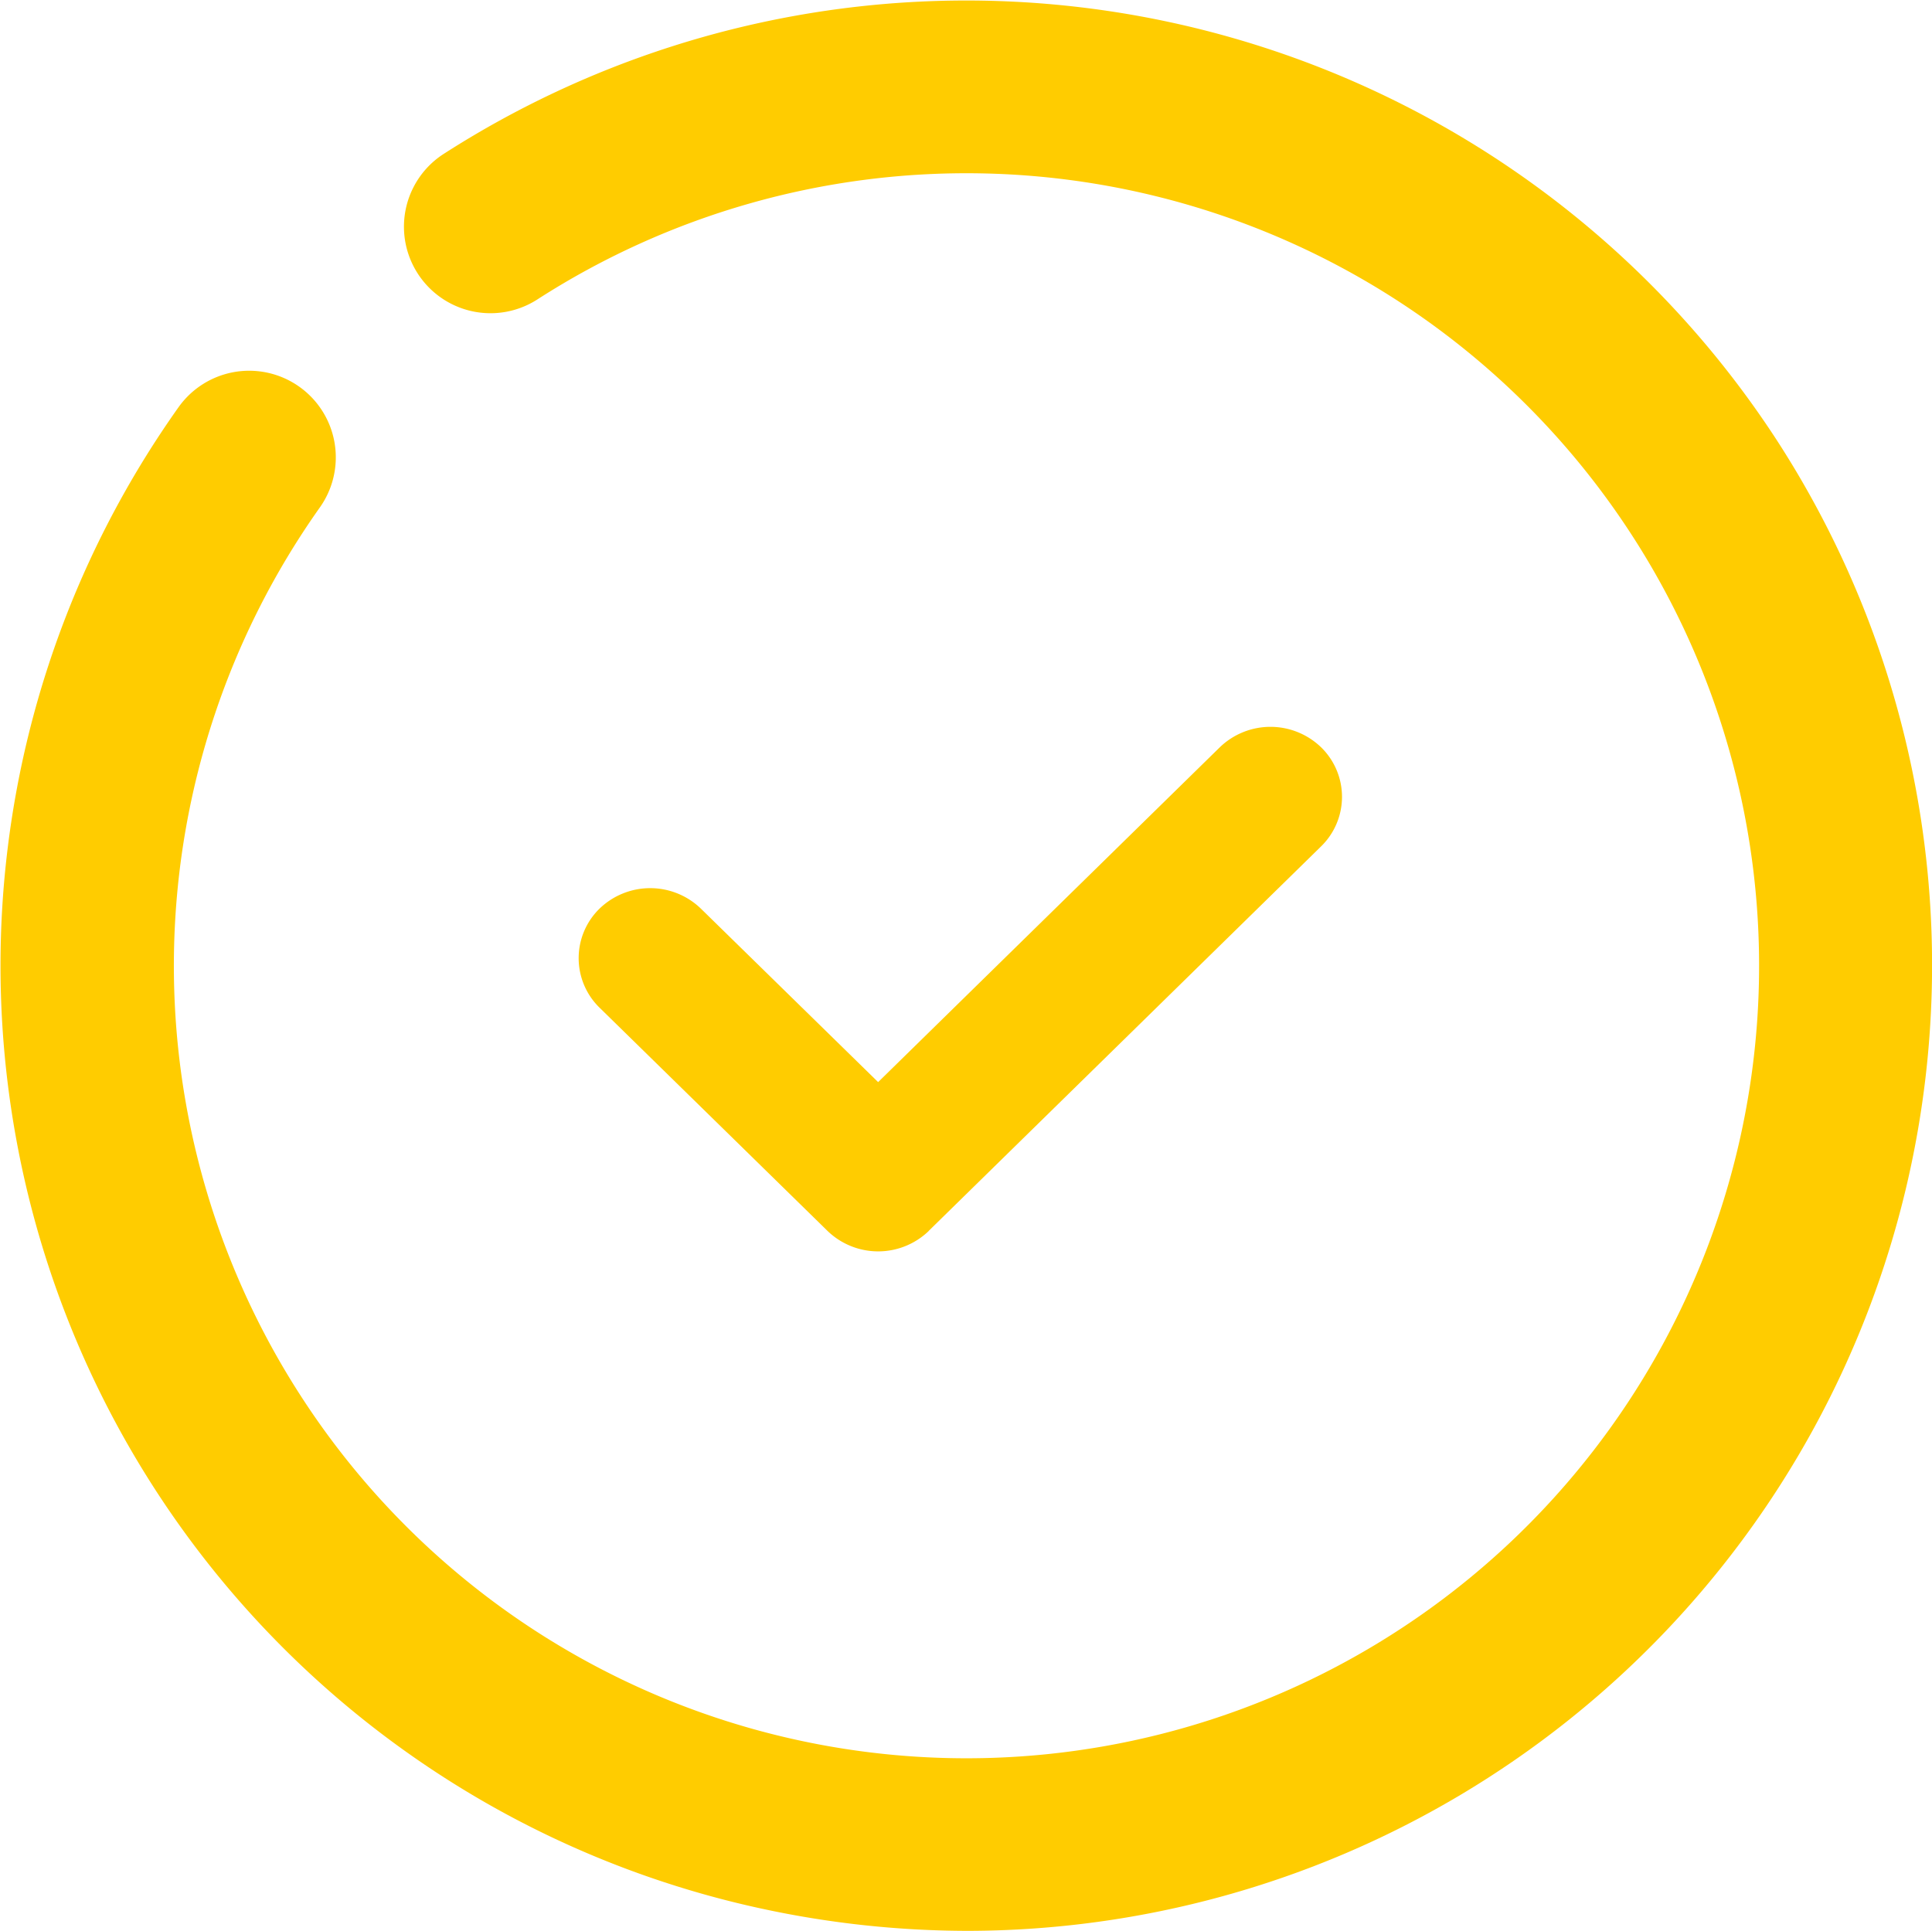
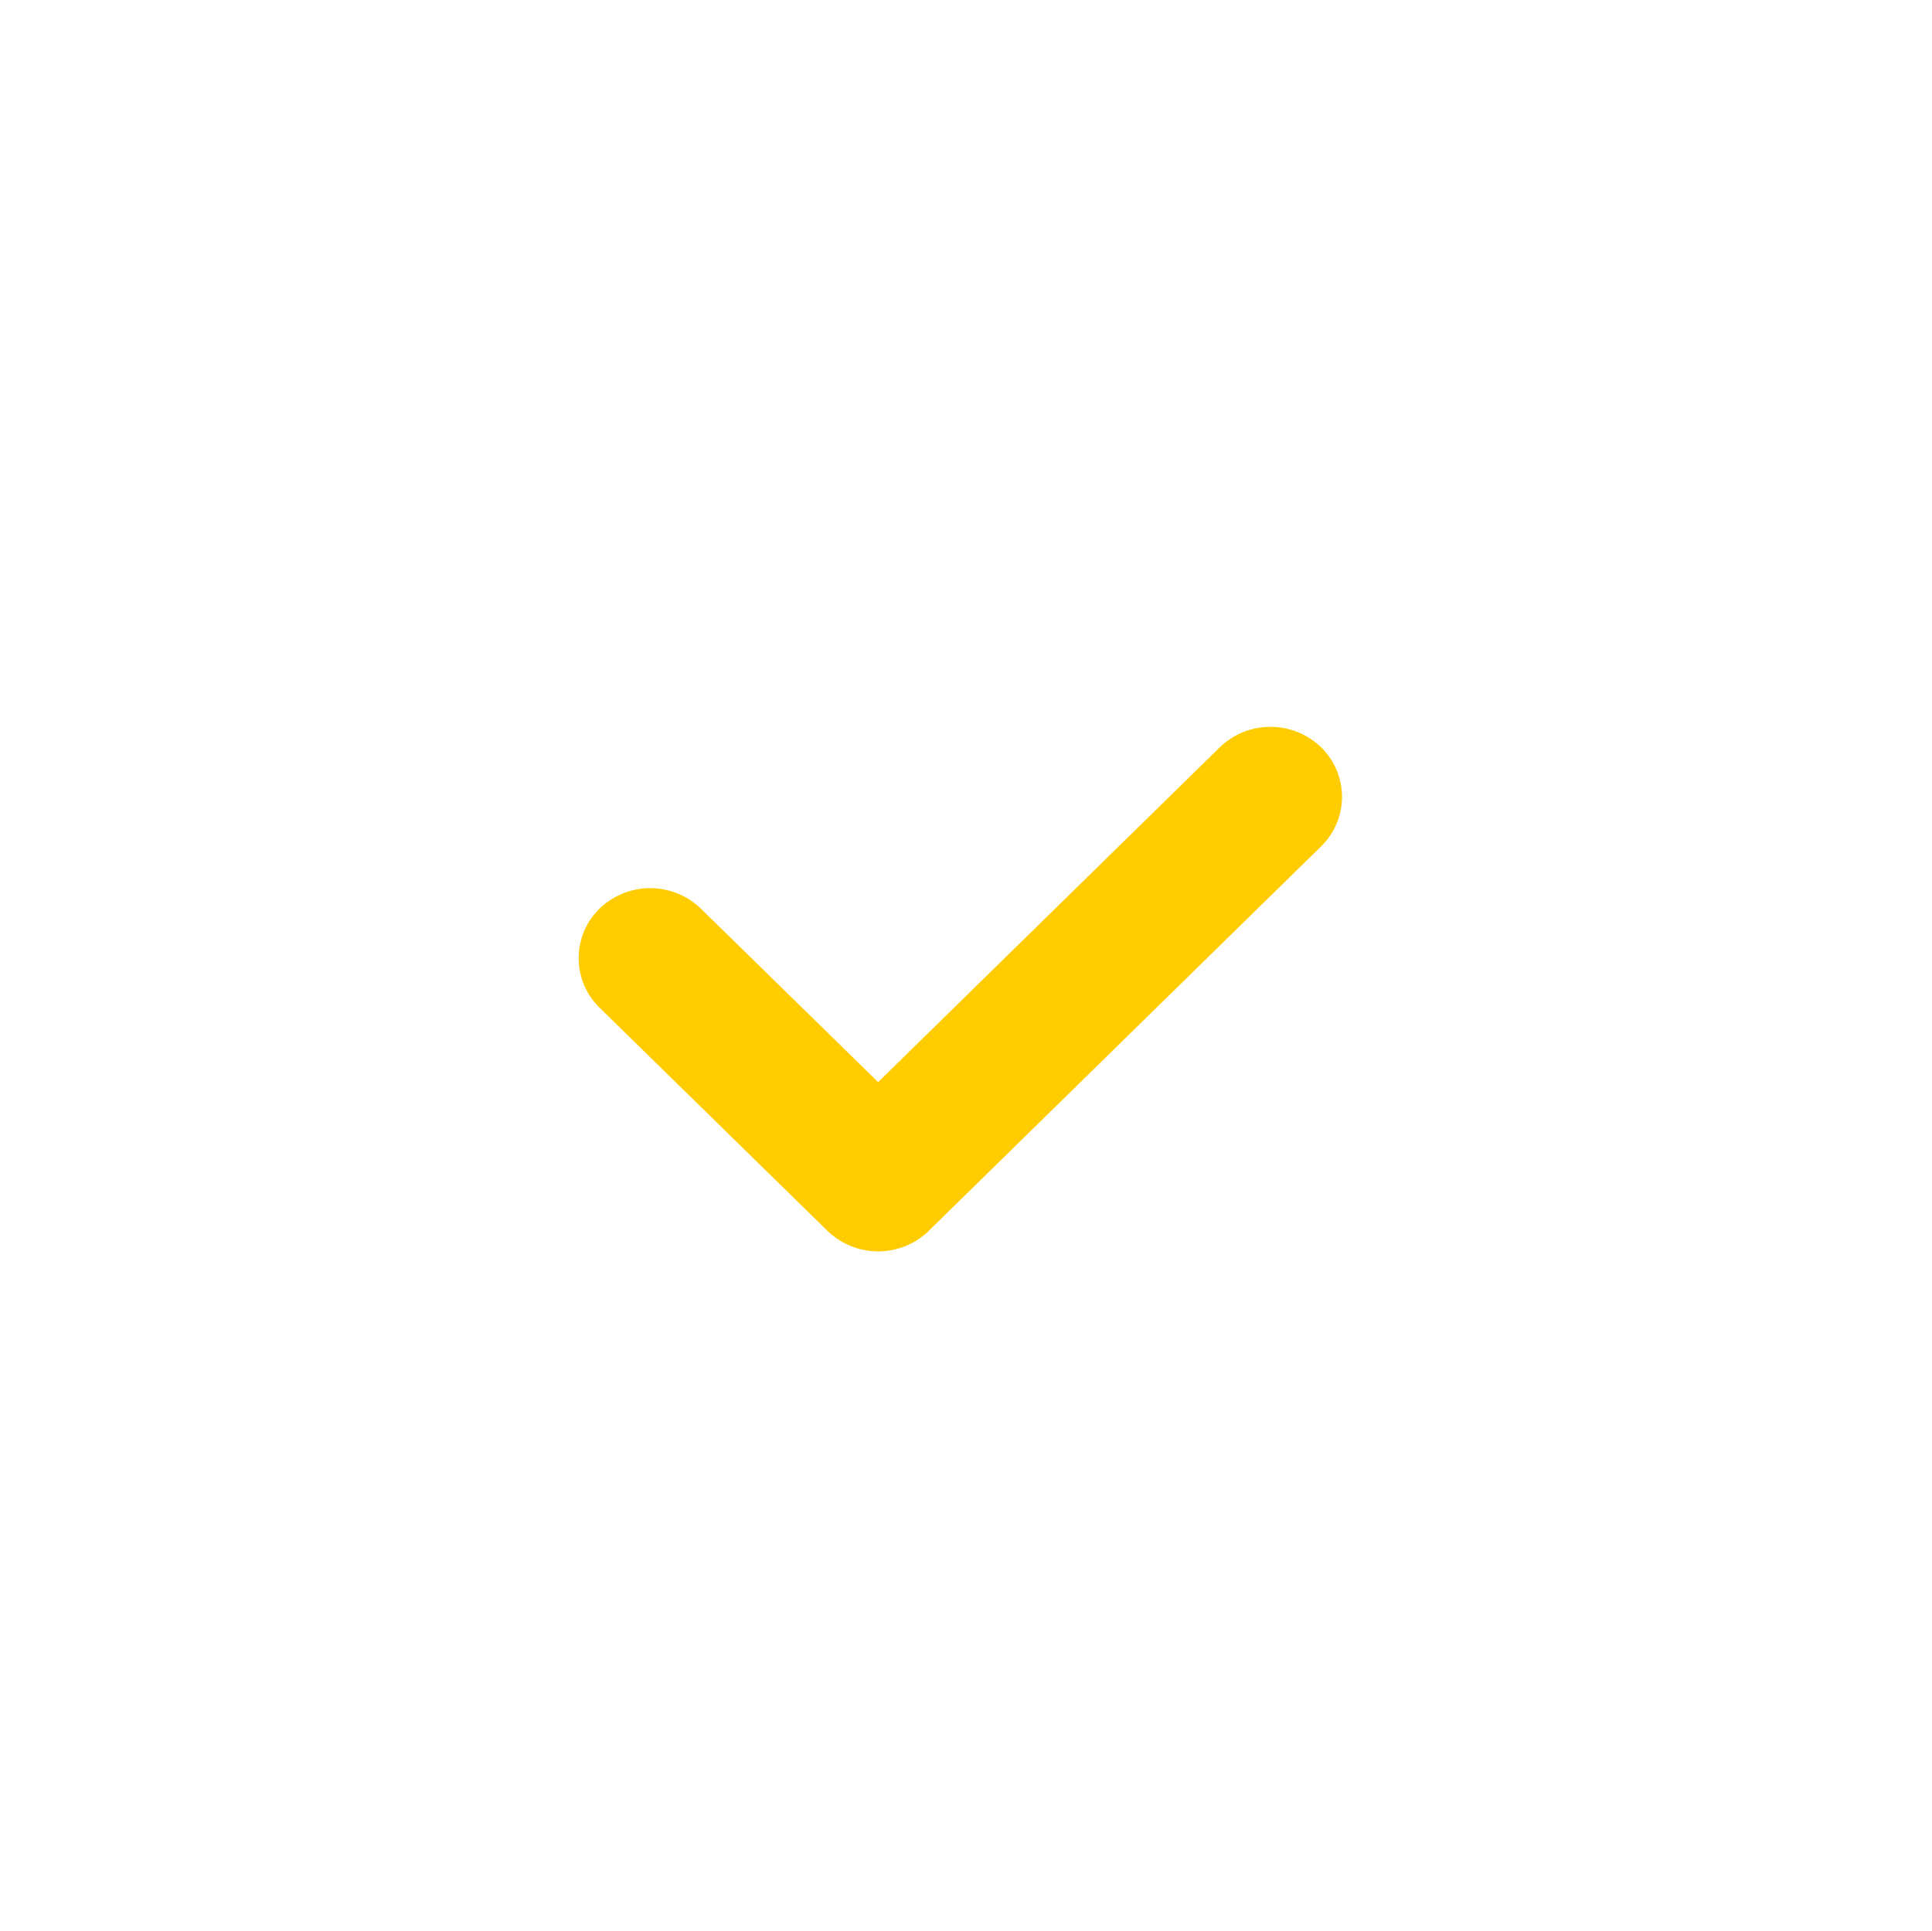
<svg xmlns="http://www.w3.org/2000/svg" id="组_27" data-name="组 27" width="64.906" height="64.875" viewBox="0 0 64.906 64.875">
  <defs>
    <style>
      .cls-1 {
        fill: #fc0;
        fill-rule: evenodd;
      }
    </style>
  </defs>
-   <path id="形状_32" data-name="形状 32" class="cls-1" d="M987.514,397.682a32.481,32.481,0,0,0-44.858-9.73,2.907,2.907,0,1,0,3.145,4.891,26.628,26.628,0,1,1-7.305,6.987,2.91,2.91,0,0,0-4.75-3.364,32.416,32.416,0,0,0,19.589,50.443,32.888,32.888,0,0,0,6.95.747A32.443,32.443,0,0,0,987.514,397.682Z" transform="translate(-927.75 -382.781)" />
  <path id="形状_33" data-name="形状 33" class="cls-1" d="M958.952,424.14a2.449,2.449,0,0,1-3.4,0l-7.658-7.5a2.324,2.324,0,0,1,0-3.332,2.45,2.45,0,0,1,3.4,0l5.957,5.831,11.48-11.251a2.45,2.45,0,0,1,3.4,0,2.324,2.324,0,0,1,0,3.332l-13.18,12.917h0Z" transform="translate(-927.75 -382.781)" />
</svg>